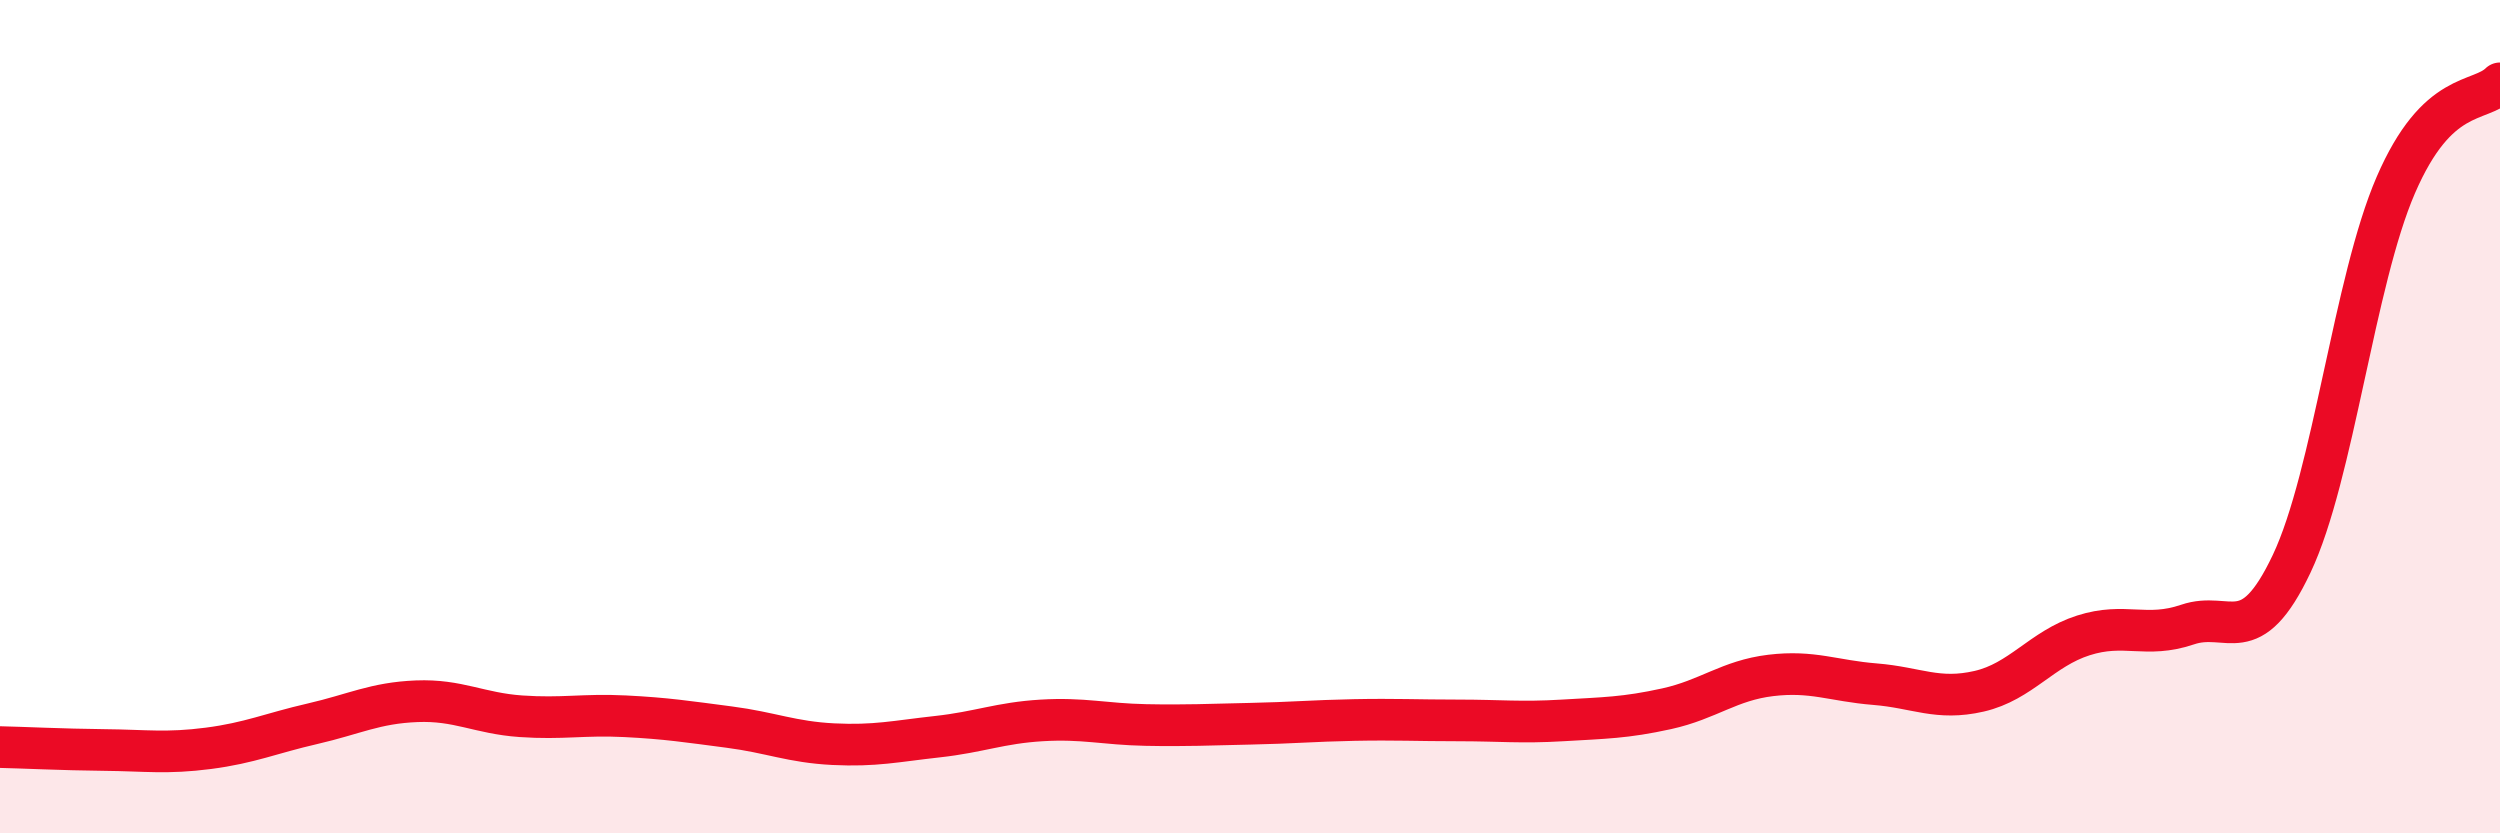
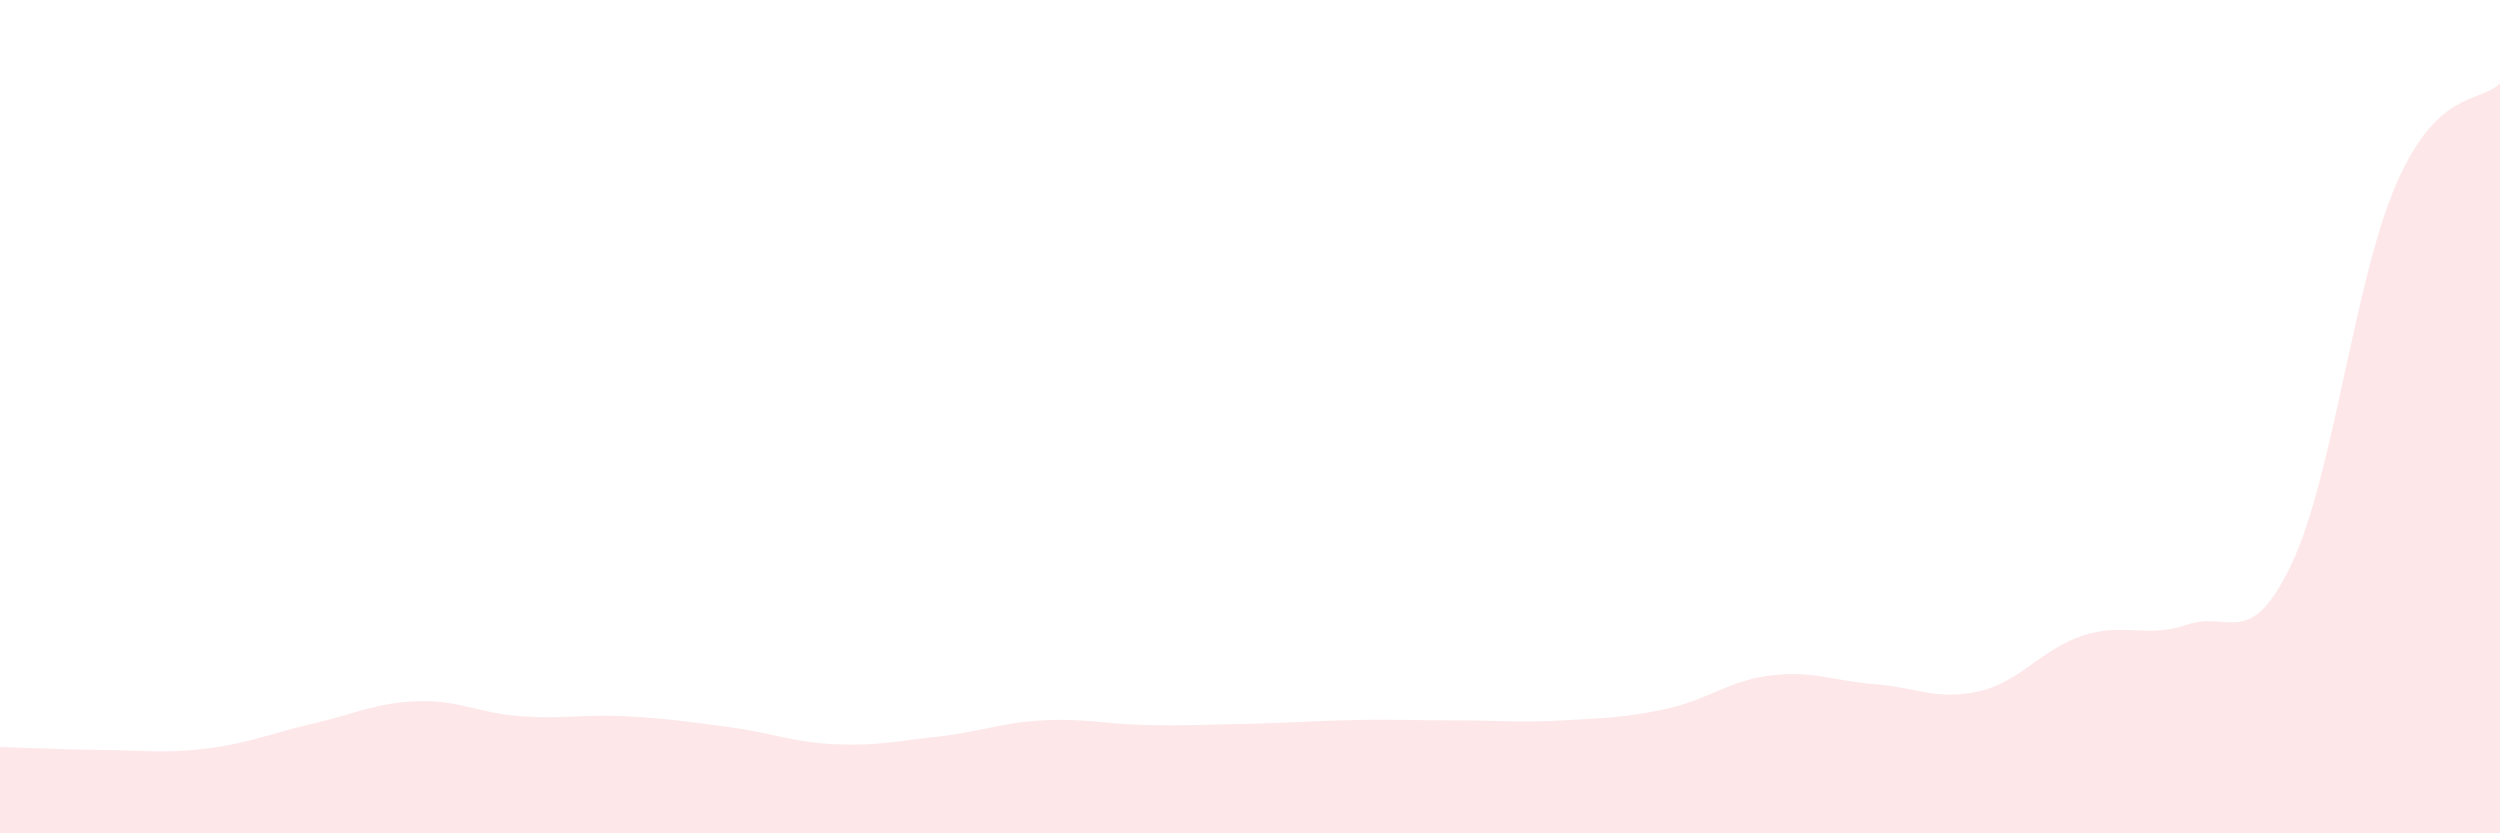
<svg xmlns="http://www.w3.org/2000/svg" width="60" height="20" viewBox="0 0 60 20">
  <path d="M 0,17.93 C 0.5,17.94 1.5,17.99 2.5,18 C 3.5,18.01 4,18.09 5,17.96 C 6,17.83 6.5,17.6 7.5,17.37 C 8.5,17.14 9,16.87 10,16.83 C 11,16.79 11.5,17.12 12.5,17.19 C 13.5,17.26 14,17.14 15,17.19 C 16,17.24 16.5,17.32 17.5,17.45 C 18.5,17.58 19,17.81 20,17.86 C 21,17.91 21.5,17.79 22.5,17.68 C 23.5,17.57 24,17.35 25,17.29 C 26,17.23 26.5,17.38 27.5,17.4 C 28.5,17.42 29,17.39 30,17.37 C 31,17.35 31.5,17.3 32.5,17.28 C 33.5,17.26 34,17.29 35,17.29 C 36,17.29 36.5,17.35 37.5,17.29 C 38.5,17.23 39,17.23 40,17.01 C 41,16.79 41.5,16.33 42.5,16.21 C 43.5,16.09 44,16.34 45,16.42 C 46,16.5 46.5,16.82 47.5,16.59 C 48.5,16.36 49,15.57 50,15.25 C 51,14.93 51.5,15.33 52.5,14.99 C 53.5,14.65 54,15.64 55,13.53 C 56,11.42 56.5,6.75 57.5,4.44 C 58.5,2.13 59.5,2.49 60,2L60 20L0 20Z" fill="#EB0A25" opacity="0.1" stroke-linecap="round" stroke-linejoin="round" />
-   <path d="M 0,17.93 C 0.5,17.94 1.5,17.99 2.5,18 C 3.5,18.01 4,18.09 5,17.96 C 6,17.83 6.5,17.6 7.5,17.37 C 8.5,17.14 9,16.87 10,16.83 C 11,16.79 11.5,17.12 12.5,17.19 C 13.5,17.26 14,17.14 15,17.19 C 16,17.24 16.5,17.32 17.5,17.45 C 18.5,17.58 19,17.81 20,17.86 C 21,17.91 21.5,17.79 22.5,17.68 C 23.5,17.57 24,17.35 25,17.29 C 26,17.23 26.5,17.38 27.5,17.4 C 28.5,17.42 29,17.39 30,17.37 C 31,17.35 31.5,17.3 32.5,17.28 C 33.5,17.26 34,17.29 35,17.29 C 36,17.29 36.5,17.35 37.5,17.29 C 38.5,17.23 39,17.23 40,17.01 C 41,16.79 41.5,16.33 42.5,16.21 C 43.5,16.09 44,16.34 45,16.42 C 46,16.5 46.5,16.82 47.5,16.59 C 48.5,16.36 49,15.57 50,15.25 C 51,14.93 51.5,15.33 52.5,14.99 C 53.5,14.65 54,15.64 55,13.53 C 56,11.42 56.5,6.75 57.5,4.44 C 58.5,2.13 59.5,2.49 60,2" stroke="#EB0A25" stroke-width="1" fill="none" stroke-linecap="round" stroke-linejoin="round" />
</svg>